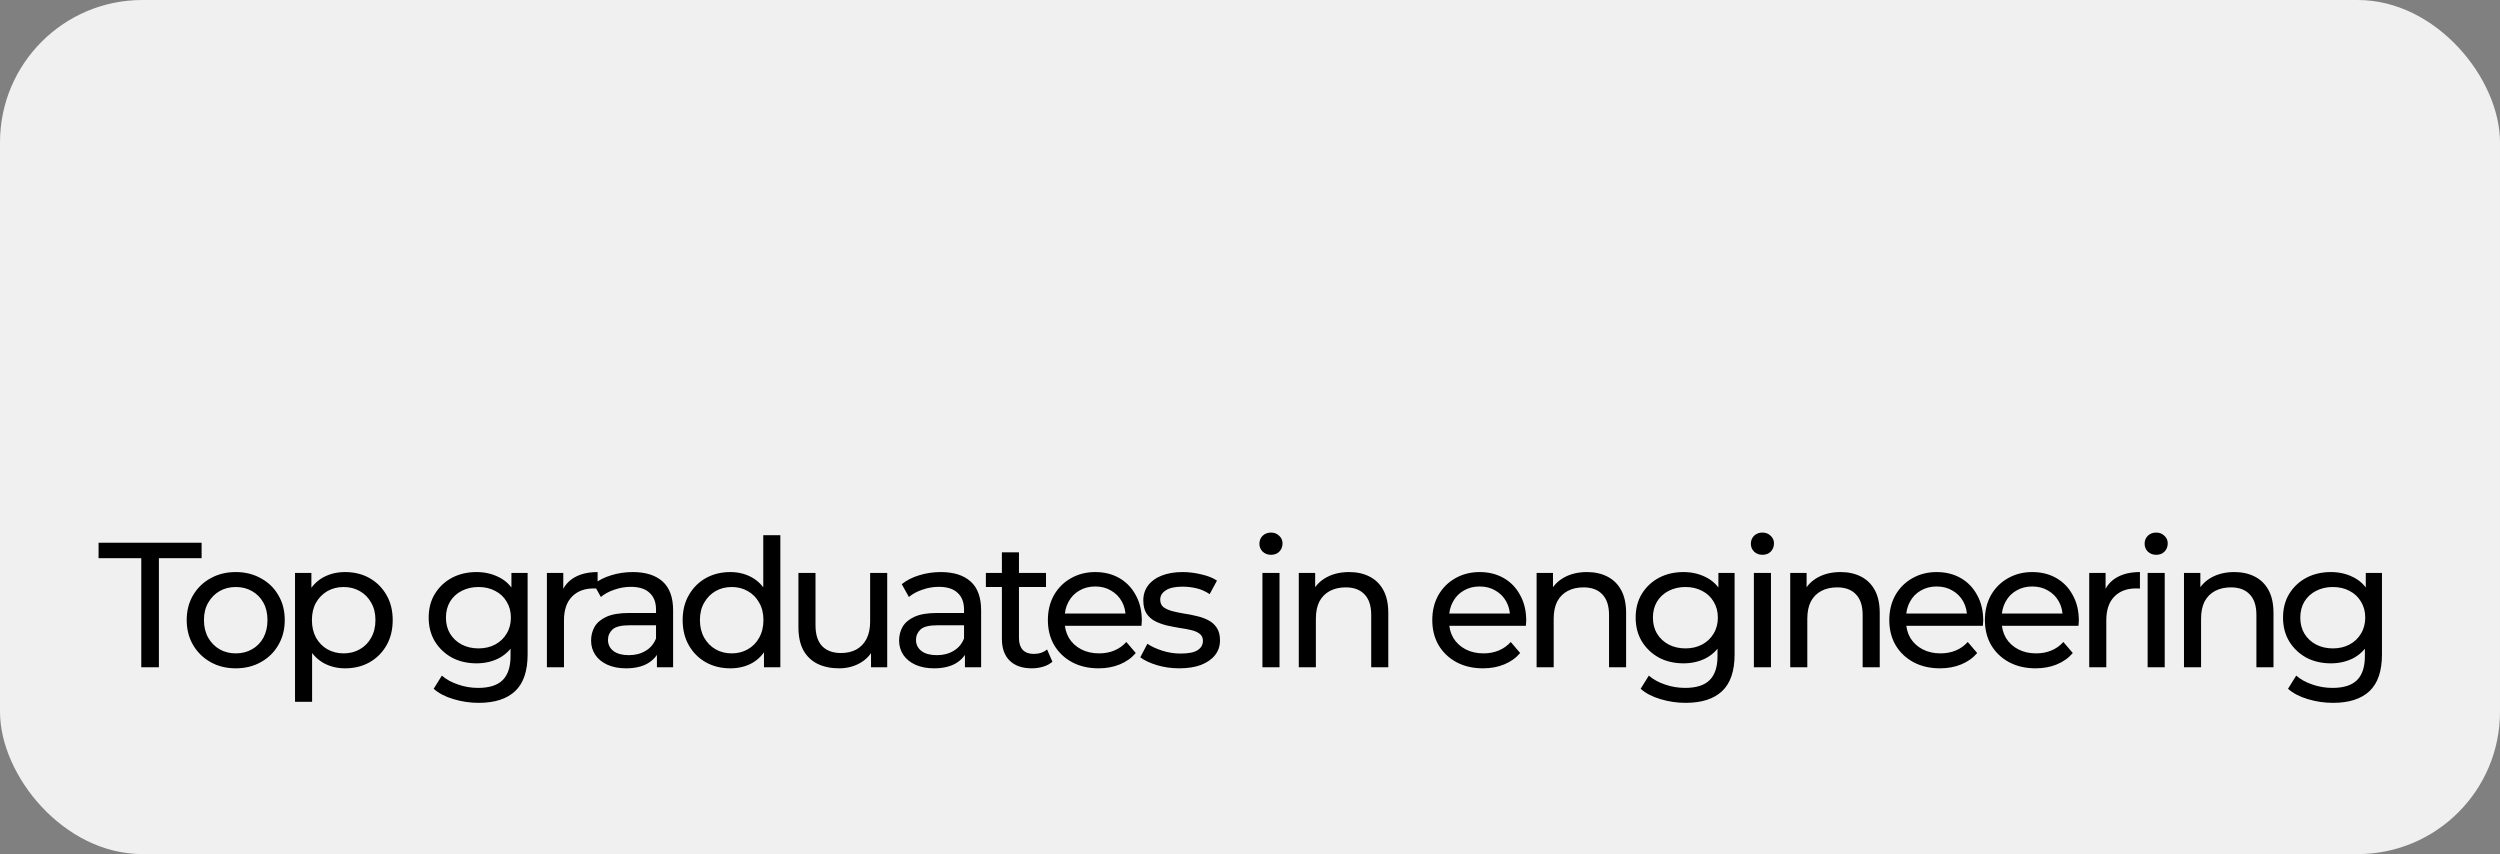
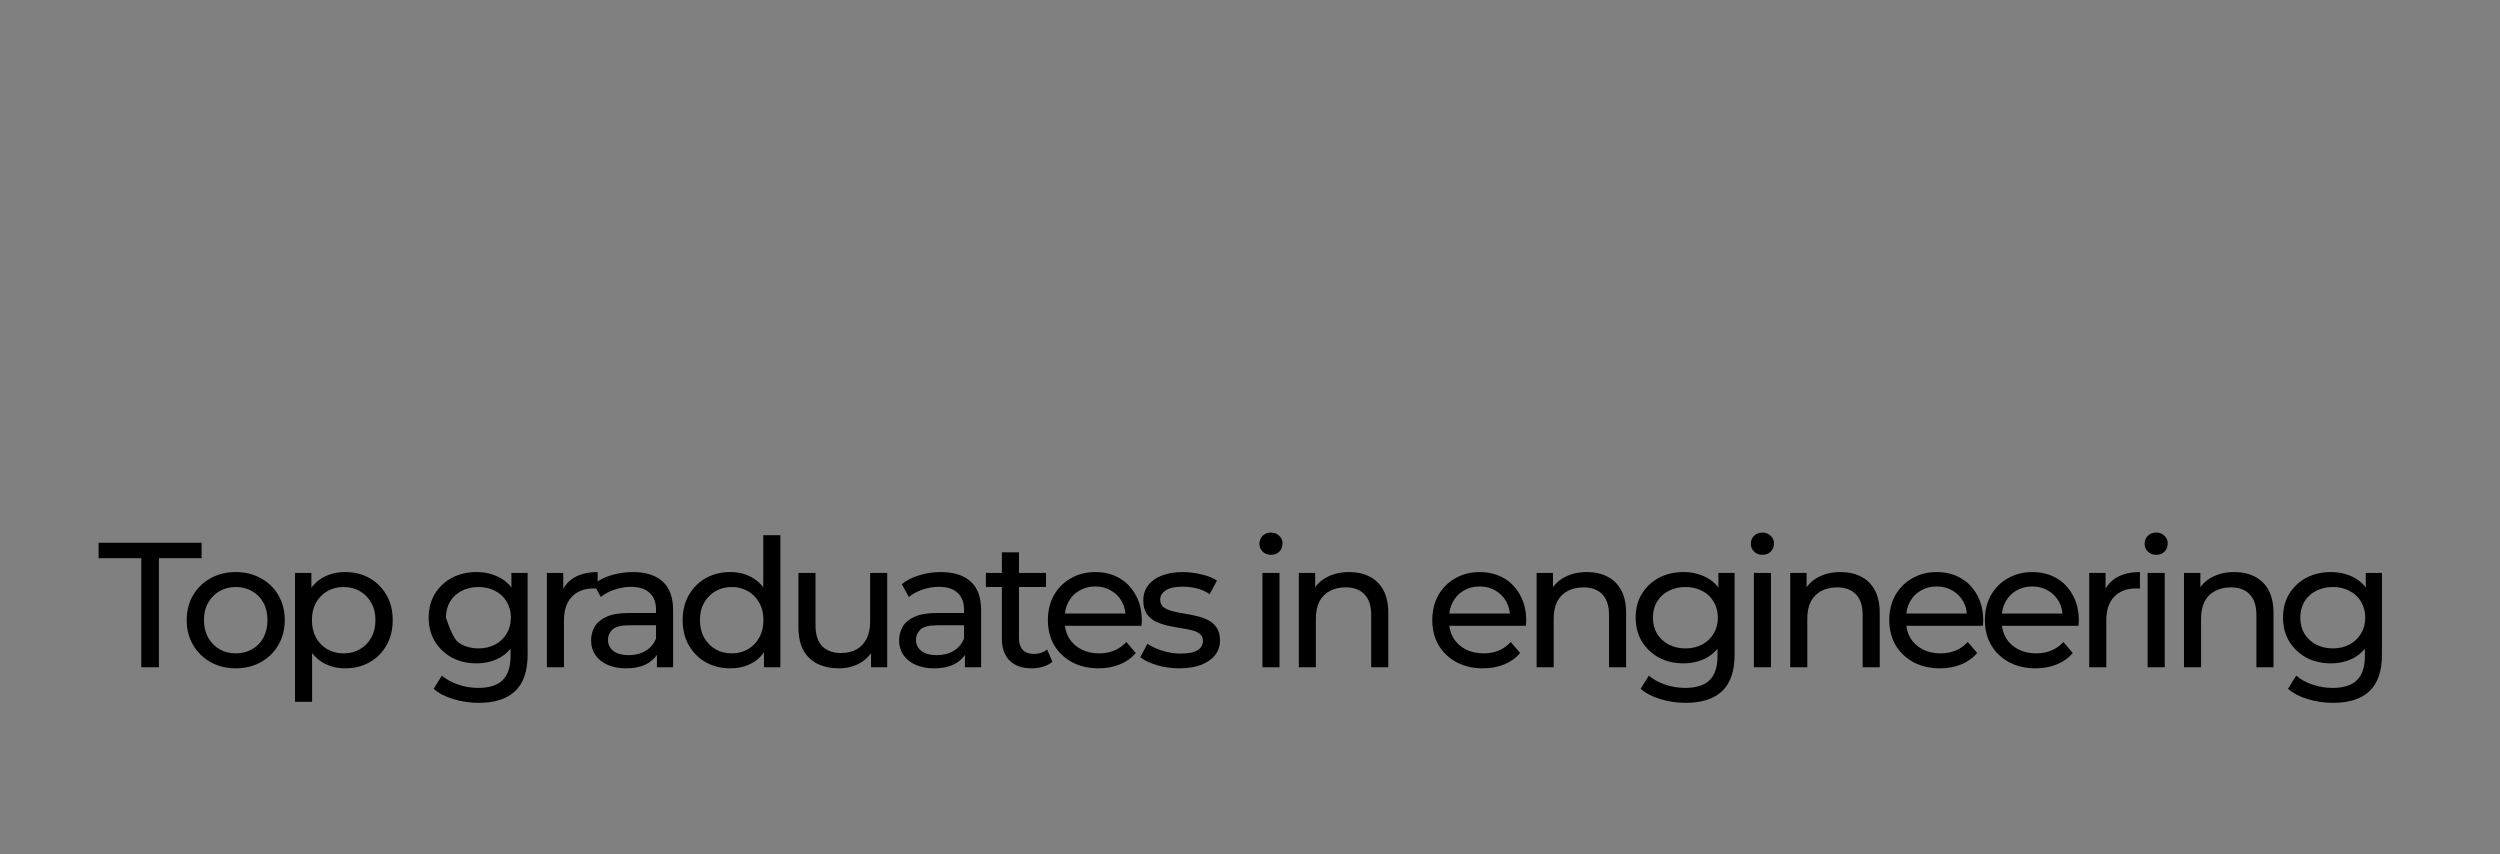
<svg xmlns="http://www.w3.org/2000/svg" width="281" height="96" viewBox="0 0 281 96" fill="none">
  <rect x="0" y="0" width="281" height="96" fill="#808080" stroke="none" />
-   <rect width="281" height="96" rx="16" fill="#F0F0F0" />
-   <path d="M15.88 75V62.74H11.08V61H22.66V62.74H17.86V75H15.88ZM26.505 75.12C25.438 75.12 24.491 74.887 23.665 74.42C22.838 73.953 22.184 73.313 21.704 72.5C21.224 71.673 20.985 70.74 20.985 69.7C20.985 68.647 21.224 67.713 21.704 66.9C22.184 66.087 22.838 65.453 23.665 65C24.491 64.533 25.438 64.3 26.505 64.3C27.558 64.3 28.498 64.533 29.325 65C30.165 65.453 30.818 66.087 31.285 66.9C31.765 67.7 32.005 68.633 32.005 69.7C32.005 70.753 31.765 71.687 31.285 72.5C30.818 73.313 30.165 73.953 29.325 74.42C28.498 74.887 27.558 75.12 26.505 75.12ZM26.505 73.44C27.184 73.44 27.791 73.287 28.325 72.98C28.871 72.673 29.298 72.24 29.605 71.68C29.911 71.107 30.064 70.447 30.064 69.7C30.064 68.94 29.911 68.287 29.605 67.74C29.298 67.18 28.871 66.747 28.325 66.44C27.791 66.133 27.184 65.98 26.505 65.98C25.825 65.98 25.218 66.133 24.684 66.44C24.151 66.747 23.724 67.18 23.404 67.74C23.084 68.287 22.924 68.94 22.924 69.7C22.924 70.447 23.084 71.107 23.404 71.68C23.724 72.24 24.151 72.673 24.684 72.98C25.218 73.287 25.825 73.44 26.505 73.44ZM38.78 75.12C37.9 75.12 37.093 74.92 36.36 74.52C35.64 74.107 35.06 73.5 34.62 72.7C34.193 71.9 33.98 70.9 33.98 69.7C33.98 68.5 34.187 67.5 34.6 66.7C35.026 65.9 35.6 65.3 36.32 64.9C37.053 64.5 37.873 64.3 38.78 64.3C39.82 64.3 40.74 64.527 41.54 64.98C42.34 65.433 42.973 66.067 43.44 66.88C43.907 67.68 44.14 68.62 44.14 69.7C44.14 70.78 43.907 71.727 43.44 72.54C42.973 73.353 42.34 73.987 41.54 74.44C40.74 74.893 39.82 75.12 38.78 75.12ZM33.16 78.88V64.4H35V67.26L34.88 69.72L35.08 72.18V78.88H33.16ZM38.62 73.44C39.3 73.44 39.907 73.287 40.44 72.98C40.986 72.673 41.413 72.24 41.72 71.68C42.04 71.107 42.2 70.447 42.2 69.7C42.2 68.94 42.04 68.287 41.72 67.74C41.413 67.18 40.986 66.747 40.44 66.44C39.907 66.133 39.3 65.98 38.62 65.98C37.953 65.98 37.346 66.133 36.8 66.44C36.267 66.747 35.84 67.18 35.52 67.74C35.213 68.287 35.06 68.94 35.06 69.7C35.06 70.447 35.213 71.107 35.52 71.68C35.84 72.24 36.267 72.673 36.8 72.98C37.346 73.287 37.953 73.44 38.62 73.44ZM53.804 79C52.83 79 51.884 78.86 50.964 78.58C50.057 78.313 49.317 77.927 48.744 77.42L49.664 75.94C50.157 76.367 50.764 76.7 51.484 76.94C52.204 77.193 52.957 77.32 53.744 77.32C54.997 77.32 55.917 77.027 56.504 76.44C57.09 75.853 57.384 74.96 57.384 73.76V71.52L57.584 69.42L57.484 67.3V64.4H59.304V73.56C59.304 75.427 58.837 76.8 57.904 77.68C56.97 78.56 55.604 79 53.804 79ZM53.564 74.56C52.537 74.56 51.617 74.347 50.804 73.92C50.004 73.48 49.364 72.873 48.884 72.1C48.417 71.327 48.184 70.433 48.184 69.42C48.184 68.393 48.417 67.5 48.884 66.74C49.364 65.967 50.004 65.367 50.804 64.94C51.617 64.513 52.537 64.3 53.564 64.3C54.47 64.3 55.297 64.487 56.044 64.86C56.79 65.22 57.384 65.78 57.824 66.54C58.277 67.3 58.504 68.26 58.504 69.42C58.504 70.567 58.277 71.52 57.824 72.28C57.384 73.04 56.79 73.613 56.044 74C55.297 74.373 54.47 74.56 53.564 74.56ZM53.784 72.88C54.49 72.88 55.117 72.733 55.664 72.44C56.21 72.147 56.637 71.74 56.944 71.22C57.264 70.7 57.424 70.1 57.424 69.42C57.424 68.74 57.264 68.14 56.944 67.62C56.637 67.1 56.21 66.7 55.664 66.42C55.117 66.127 54.49 65.98 53.784 65.98C53.077 65.98 52.444 66.127 51.884 66.42C51.337 66.7 50.904 67.1 50.584 67.62C50.277 68.14 50.124 68.74 50.124 69.42C50.124 70.1 50.277 70.7 50.584 71.22C50.904 71.74 51.337 72.147 51.884 72.44C52.444 72.733 53.077 72.88 53.784 72.88ZM61.472 75V64.4H63.312V67.28L63.132 66.56C63.426 65.827 63.919 65.267 64.612 64.88C65.306 64.493 66.159 64.3 67.172 64.3V66.16C67.092 66.147 67.012 66.14 66.932 66.14C66.866 66.14 66.799 66.14 66.732 66.14C65.706 66.14 64.892 66.447 64.292 67.06C63.692 67.673 63.392 68.56 63.392 69.72V75H61.472ZM73.838 75V72.76L73.737 72.34V68.52C73.737 67.707 73.498 67.08 73.017 66.64C72.551 66.187 71.844 65.96 70.897 65.96C70.271 65.96 69.657 66.067 69.058 66.28C68.457 66.48 67.951 66.753 67.537 67.1L66.737 65.66C67.284 65.22 67.938 64.887 68.698 64.66C69.471 64.42 70.278 64.3 71.118 64.3C72.571 64.3 73.691 64.653 74.478 65.36C75.264 66.067 75.657 67.147 75.657 68.6V75H73.838ZM70.358 75.12C69.571 75.12 68.877 74.987 68.278 74.72C67.691 74.453 67.237 74.087 66.918 73.62C66.597 73.14 66.438 72.6 66.438 72C66.438 71.427 66.571 70.907 66.838 70.44C67.118 69.973 67.564 69.6 68.177 69.32C68.804 69.04 69.644 68.9 70.698 68.9H74.058V70.28H70.778C69.817 70.28 69.171 70.44 68.838 70.76C68.504 71.08 68.338 71.467 68.338 71.92C68.338 72.44 68.544 72.86 68.957 73.18C69.371 73.487 69.944 73.64 70.677 73.64C71.397 73.64 72.024 73.48 72.558 73.16C73.104 72.84 73.498 72.373 73.737 71.76L74.118 73.08C73.864 73.707 73.418 74.207 72.778 74.58C72.138 74.94 71.331 75.12 70.358 75.12ZM82.091 75.12C81.064 75.12 80.144 74.893 79.331 74.44C78.531 73.987 77.897 73.353 77.431 72.54C76.964 71.727 76.731 70.78 76.731 69.7C76.731 68.62 76.964 67.68 77.431 66.88C77.897 66.067 78.531 65.433 79.331 64.98C80.144 64.527 81.064 64.3 82.091 64.3C82.984 64.3 83.791 64.5 84.511 64.9C85.231 65.3 85.804 65.9 86.231 66.7C86.671 67.5 86.891 68.5 86.891 69.7C86.891 70.9 86.677 71.9 86.251 72.7C85.837 73.5 85.271 74.107 84.551 74.52C83.831 74.92 83.011 75.12 82.091 75.12ZM82.251 73.44C82.917 73.44 83.517 73.287 84.051 72.98C84.597 72.673 85.024 72.24 85.331 71.68C85.651 71.107 85.811 70.447 85.811 69.7C85.811 68.94 85.651 68.287 85.331 67.74C85.024 67.18 84.597 66.747 84.051 66.44C83.517 66.133 82.917 65.98 82.251 65.98C81.571 65.98 80.964 66.133 80.431 66.44C79.897 66.747 79.471 67.18 79.151 67.74C78.831 68.287 78.671 68.94 78.671 69.7C78.671 70.447 78.831 71.107 79.151 71.68C79.471 72.24 79.897 72.673 80.431 72.98C80.964 73.287 81.571 73.44 82.251 73.44ZM85.871 75V72.14L85.991 69.68L85.791 67.22V60.16H87.711V75H85.871ZM94.303 75.12C93.397 75.12 92.597 74.953 91.903 74.62C91.223 74.287 90.69 73.78 90.303 73.1C89.93 72.407 89.743 71.54 89.743 70.5V64.4H91.663V70.28C91.663 71.32 91.91 72.1 92.403 72.62C92.91 73.14 93.617 73.4 94.523 73.4C95.19 73.4 95.77 73.267 96.263 73C96.757 72.72 97.137 72.32 97.403 71.8C97.67 71.267 97.803 70.627 97.803 69.88V64.4H99.723V75H97.903V72.14L98.203 72.9C97.857 73.607 97.337 74.153 96.643 74.54C95.95 74.927 95.17 75.12 94.303 75.12ZM108.459 75V72.76L108.359 72.34V68.52C108.359 67.707 108.119 67.08 107.639 66.64C107.172 66.187 106.465 65.96 105.519 65.96C104.892 65.96 104.279 66.067 103.679 66.28C103.079 66.48 102.572 66.753 102.159 67.1L101.359 65.66C101.905 65.22 102.559 64.887 103.319 64.66C104.092 64.42 104.899 64.3 105.739 64.3C107.192 64.3 108.312 64.653 109.099 65.36C109.885 66.067 110.279 67.147 110.279 68.6V75H108.459ZM104.979 75.12C104.192 75.12 103.499 74.987 102.899 74.72C102.312 74.453 101.859 74.087 101.539 73.62C101.219 73.14 101.059 72.6 101.059 72C101.059 71.427 101.192 70.907 101.459 70.44C101.739 69.973 102.185 69.6 102.799 69.32C103.425 69.04 104.265 68.9 105.319 68.9H108.679V70.28H105.399C104.439 70.28 103.792 70.44 103.459 70.76C103.125 71.08 102.959 71.467 102.959 71.92C102.959 72.44 103.165 72.86 103.579 73.18C103.992 73.487 104.565 73.64 105.299 73.64C106.019 73.64 106.645 73.48 107.179 73.16C107.725 72.84 108.119 72.373 108.359 71.76L108.739 73.08C108.485 73.707 108.039 74.207 107.399 74.58C106.759 74.94 105.952 75.12 104.979 75.12ZM115.972 75.12C114.905 75.12 114.078 74.833 113.492 74.26C112.905 73.687 112.612 72.867 112.612 71.8V62.08H114.532V71.72C114.532 72.293 114.672 72.733 114.952 73.04C115.245 73.347 115.658 73.5 116.192 73.5C116.792 73.5 117.292 73.333 117.692 73L118.292 74.38C117.998 74.633 117.645 74.82 117.232 74.94C116.832 75.06 116.412 75.12 115.972 75.12ZM110.812 65.98V64.4H117.572V65.98H110.812ZM123.481 75.12C122.348 75.12 121.348 74.887 120.481 74.42C119.628 73.953 118.961 73.313 118.481 72.5C118.015 71.687 117.781 70.753 117.781 69.7C117.781 68.647 118.008 67.713 118.461 66.9C118.928 66.087 119.561 65.453 120.361 65C121.175 64.533 122.088 64.3 123.101 64.3C124.128 64.3 125.035 64.527 125.821 64.98C126.608 65.433 127.221 66.073 127.661 66.9C128.115 67.713 128.341 68.667 128.341 69.76C128.341 69.84 128.335 69.933 128.321 70.04C128.321 70.147 128.315 70.247 128.301 70.34H119.281V68.96H127.301L126.521 69.44C126.535 68.76 126.395 68.153 126.101 67.62C125.808 67.087 125.401 66.673 124.881 66.38C124.375 66.073 123.781 65.92 123.101 65.92C122.435 65.92 121.841 66.073 121.321 66.38C120.801 66.673 120.395 67.093 120.101 67.64C119.808 68.173 119.661 68.787 119.661 69.48V69.8C119.661 70.507 119.821 71.14 120.141 71.7C120.475 72.247 120.935 72.673 121.521 72.98C122.108 73.287 122.781 73.44 123.541 73.44C124.168 73.44 124.735 73.333 125.241 73.12C125.761 72.907 126.215 72.587 126.601 72.16L127.661 73.4C127.181 73.96 126.581 74.387 125.861 74.68C125.155 74.973 124.361 75.12 123.481 75.12ZM132.548 75.12C131.668 75.12 130.828 75 130.028 74.76C129.241 74.52 128.621 74.227 128.168 73.88L128.968 72.36C129.421 72.667 129.981 72.927 130.648 73.14C131.314 73.353 131.994 73.46 132.688 73.46C133.581 73.46 134.221 73.333 134.608 73.08C135.008 72.827 135.208 72.473 135.208 72.02C135.208 71.687 135.088 71.427 134.848 71.24C134.608 71.053 134.288 70.913 133.888 70.82C133.501 70.727 133.068 70.647 132.588 70.58C132.108 70.5 131.628 70.407 131.148 70.3C130.668 70.18 130.228 70.02 129.828 69.82C129.428 69.607 129.108 69.32 128.868 68.96C128.628 68.587 128.508 68.093 128.508 67.48C128.508 66.84 128.688 66.28 129.048 65.8C129.408 65.32 129.914 64.953 130.568 64.7C131.234 64.433 132.021 64.3 132.928 64.3C133.621 64.3 134.321 64.387 135.028 64.56C135.748 64.72 136.334 64.953 136.788 65.26L135.968 66.78C135.488 66.46 134.988 66.24 134.468 66.12C133.948 66 133.428 65.94 132.908 65.94C132.068 65.94 131.441 66.08 131.028 66.36C130.614 66.627 130.408 66.973 130.408 67.4C130.408 67.76 130.528 68.04 130.768 68.24C131.021 68.427 131.341 68.573 131.728 68.68C132.128 68.787 132.568 68.88 133.048 68.96C133.528 69.027 134.008 69.12 134.488 69.24C134.968 69.347 135.401 69.5 135.788 69.7C136.188 69.9 136.508 70.18 136.748 70.54C137.001 70.9 137.128 71.38 137.128 71.98C137.128 72.62 136.941 73.173 136.568 73.64C136.194 74.107 135.668 74.473 134.988 74.74C134.308 74.993 133.494 75.12 132.548 75.12ZM141.898 75V64.4H143.818V75H141.898ZM142.858 62.36C142.485 62.36 142.171 62.24 141.918 62C141.678 61.76 141.558 61.467 141.558 61.12C141.558 60.76 141.678 60.46 141.918 60.22C142.171 59.98 142.485 59.86 142.858 59.86C143.231 59.86 143.538 59.98 143.778 60.22C144.031 60.447 144.158 60.733 144.158 61.08C144.158 61.44 144.038 61.747 143.798 62C143.558 62.24 143.245 62.36 142.858 62.36ZM151.644 64.3C152.511 64.3 153.271 64.467 153.924 64.8C154.591 65.133 155.111 65.64 155.484 66.32C155.857 67 156.044 67.86 156.044 68.9V75H154.124V69.12C154.124 68.093 153.871 67.32 153.364 66.8C152.871 66.28 152.171 66.02 151.264 66.02C150.584 66.02 149.991 66.153 149.484 66.42C148.977 66.687 148.584 67.08 148.304 67.6C148.037 68.12 147.904 68.767 147.904 69.54V75H145.984V64.4H147.824V67.26L147.524 66.5C147.871 65.807 148.404 65.267 149.124 64.88C149.844 64.493 150.684 64.3 151.644 64.3ZM166.688 75.12C165.555 75.12 164.555 74.887 163.688 74.42C162.835 73.953 162.168 73.313 161.688 72.5C161.222 71.687 160.988 70.753 160.988 69.7C160.988 68.647 161.215 67.713 161.668 66.9C162.135 66.087 162.768 65.453 163.568 65C164.382 64.533 165.295 64.3 166.308 64.3C167.335 64.3 168.242 64.527 169.028 64.98C169.815 65.433 170.428 66.073 170.868 66.9C171.322 67.713 171.548 68.667 171.548 69.76C171.548 69.84 171.542 69.933 171.528 70.04C171.528 70.147 171.522 70.247 171.508 70.34H162.488V68.96H170.508L169.728 69.44C169.742 68.76 169.602 68.153 169.308 67.62C169.015 67.087 168.608 66.673 168.088 66.38C167.582 66.073 166.988 65.92 166.308 65.92C165.642 65.92 165.048 66.073 164.528 66.38C164.008 66.673 163.602 67.093 163.308 67.64C163.015 68.173 162.868 68.787 162.868 69.48V69.8C162.868 70.507 163.028 71.14 163.348 71.7C163.682 72.247 164.142 72.673 164.728 72.98C165.315 73.287 165.988 73.44 166.748 73.44C167.375 73.44 167.942 73.333 168.448 73.12C168.968 72.907 169.422 72.587 169.808 72.16L170.868 73.4C170.388 73.96 169.788 74.387 169.068 74.68C168.362 74.973 167.568 75.12 166.688 75.12ZM178.375 64.3C179.241 64.3 180.001 64.467 180.655 64.8C181.321 65.133 181.841 65.64 182.215 66.32C182.588 67 182.775 67.86 182.775 68.9V75H180.855V69.12C180.855 68.093 180.601 67.32 180.095 66.8C179.601 66.28 178.901 66.02 177.995 66.02C177.315 66.02 176.721 66.153 176.215 66.42C175.708 66.687 175.315 67.08 175.035 67.6C174.768 68.12 174.635 68.767 174.635 69.54V75H172.715V64.4H174.555V67.26L174.255 66.5C174.601 65.807 175.135 65.267 175.855 64.88C176.575 64.493 177.415 64.3 178.375 64.3ZM189.468 79C188.494 79 187.548 78.86 186.628 78.58C185.721 78.313 184.981 77.927 184.408 77.42L185.328 75.94C185.821 76.367 186.428 76.7 187.148 76.94C187.868 77.193 188.621 77.32 189.408 77.32C190.661 77.32 191.581 77.027 192.168 76.44C192.754 75.853 193.048 74.96 193.048 73.76V71.52L193.248 69.42L193.148 67.3V64.4H194.968V73.56C194.968 75.427 194.501 76.8 193.568 77.68C192.634 78.56 191.268 79 189.468 79ZM189.228 74.56C188.201 74.56 187.281 74.347 186.468 73.92C185.668 73.48 185.028 72.873 184.548 72.1C184.081 71.327 183.848 70.433 183.848 69.42C183.848 68.393 184.081 67.5 184.548 66.74C185.028 65.967 185.668 65.367 186.468 64.94C187.281 64.513 188.201 64.3 189.228 64.3C190.134 64.3 190.961 64.487 191.708 64.86C192.454 65.22 193.048 65.78 193.488 66.54C193.941 67.3 194.168 68.26 194.168 69.42C194.168 70.567 193.941 71.52 193.488 72.28C193.048 73.04 192.454 73.613 191.708 74C190.961 74.373 190.134 74.56 189.228 74.56ZM189.448 72.88C190.154 72.88 190.781 72.733 191.328 72.44C191.874 72.147 192.301 71.74 192.608 71.22C192.928 70.7 193.088 70.1 193.088 69.42C193.088 68.74 192.928 68.14 192.608 67.62C192.301 67.1 191.874 66.7 191.328 66.42C190.781 66.127 190.154 65.98 189.448 65.98C188.741 65.98 188.108 66.127 187.548 66.42C187.001 66.7 186.568 67.1 186.248 67.62C185.941 68.14 185.788 68.74 185.788 69.42C185.788 70.1 185.941 70.7 186.248 71.22C186.568 71.74 187.001 72.147 187.548 72.44C188.108 72.733 188.741 72.88 189.448 72.88ZM197.136 75V64.4H199.056V75H197.136ZM198.096 62.36C197.723 62.36 197.41 62.24 197.156 62C196.916 61.76 196.796 61.467 196.796 61.12C196.796 60.76 196.916 60.46 197.156 60.22C197.41 59.98 197.723 59.86 198.096 59.86C198.47 59.86 198.776 59.98 199.016 60.22C199.27 60.447 199.396 60.733 199.396 61.08C199.396 61.44 199.276 61.747 199.036 62C198.796 62.24 198.483 62.36 198.096 62.36ZM206.882 64.3C207.749 64.3 208.509 64.467 209.162 64.8C209.829 65.133 210.349 65.64 210.722 66.32C211.096 67 211.282 67.86 211.282 68.9V75H209.362V69.12C209.362 68.093 209.109 67.32 208.602 66.8C208.109 66.28 207.409 66.02 206.502 66.02C205.822 66.02 205.229 66.153 204.722 66.42C204.216 66.687 203.822 67.08 203.542 67.6C203.276 68.12 203.142 68.767 203.142 69.54V75H201.222V64.4H203.062V67.26L202.762 66.5C203.109 65.807 203.642 65.267 204.362 64.88C205.082 64.493 205.922 64.3 206.882 64.3ZM218.056 75.12C216.922 75.12 215.922 74.887 215.056 74.42C214.202 73.953 213.536 73.313 213.056 72.5C212.589 71.687 212.356 70.753 212.356 69.7C212.356 68.647 212.582 67.713 213.036 66.9C213.502 66.087 214.136 65.453 214.936 65C215.749 64.533 216.662 64.3 217.676 64.3C218.702 64.3 219.609 64.527 220.396 64.98C221.182 65.433 221.796 66.073 222.236 66.9C222.689 67.713 222.916 68.667 222.916 69.76C222.916 69.84 222.909 69.933 222.896 70.04C222.896 70.147 222.889 70.247 222.876 70.34H213.856V68.96H221.876L221.096 69.44C221.109 68.76 220.969 68.153 220.676 67.62C220.382 67.087 219.976 66.673 219.456 66.38C218.949 66.073 218.356 65.92 217.676 65.92C217.009 65.92 216.416 66.073 215.896 66.38C215.376 66.673 214.969 67.093 214.676 67.64C214.382 68.173 214.236 68.787 214.236 69.48V69.8C214.236 70.507 214.396 71.14 214.716 71.7C215.049 72.247 215.509 72.673 216.096 72.98C216.682 73.287 217.356 73.44 218.116 73.44C218.742 73.44 219.309 73.333 219.816 73.12C220.336 72.907 220.789 72.587 221.176 72.16L222.236 73.4C221.756 73.96 221.156 74.387 220.436 74.68C219.729 74.973 218.936 75.12 218.056 75.12ZM228.802 75.12C227.668 75.12 226.668 74.887 225.802 74.42C224.948 73.953 224.282 73.313 223.802 72.5C223.335 71.687 223.102 70.753 223.102 69.7C223.102 68.647 223.328 67.713 223.782 66.9C224.248 66.087 224.882 65.453 225.682 65C226.495 64.533 227.408 64.3 228.422 64.3C229.448 64.3 230.355 64.527 231.142 64.98C231.928 65.433 232.542 66.073 232.982 66.9C233.435 67.713 233.662 68.667 233.662 69.76C233.662 69.84 233.655 69.933 233.642 70.04C233.642 70.147 233.635 70.247 233.622 70.34H224.602V68.96H232.622L231.842 69.44C231.855 68.76 231.715 68.153 231.422 67.62C231.128 67.087 230.722 66.673 230.202 66.38C229.695 66.073 229.102 65.92 228.422 65.92C227.755 65.92 227.162 66.073 226.642 66.38C226.122 66.673 225.715 67.093 225.422 67.64C225.128 68.173 224.982 68.787 224.982 69.48V69.8C224.982 70.507 225.142 71.14 225.462 71.7C225.795 72.247 226.255 72.673 226.842 72.98C227.428 73.287 228.102 73.44 228.862 73.44C229.488 73.44 230.055 73.333 230.562 73.12C231.082 72.907 231.535 72.587 231.922 72.16L232.982 73.4C232.502 73.96 231.902 74.387 231.182 74.68C230.475 74.973 229.682 75.12 228.802 75.12ZM234.828 75V64.4H236.668V67.28L236.488 66.56C236.781 65.827 237.274 65.267 237.968 64.88C238.661 64.493 239.514 64.3 240.528 64.3V66.16C240.448 66.147 240.368 66.14 240.288 66.14C240.221 66.14 240.154 66.14 240.088 66.14C239.061 66.14 238.248 66.447 237.648 67.06C237.048 67.673 236.748 68.56 236.748 69.72V75H234.828ZM241.394 75V64.4H243.314V75H241.394ZM242.354 62.36C241.981 62.36 241.668 62.24 241.414 62C241.174 61.76 241.054 61.467 241.054 61.12C241.054 60.76 241.174 60.46 241.414 60.22C241.668 59.98 241.981 59.86 242.354 59.86C242.728 59.86 243.034 59.98 243.274 60.22C243.528 60.447 243.654 60.733 243.654 61.08C243.654 61.44 243.534 61.747 243.294 62C243.054 62.24 242.741 62.36 242.354 62.36ZM251.14 64.3C252.007 64.3 252.767 64.467 253.42 64.8C254.087 65.133 254.607 65.64 254.98 66.32C255.353 67 255.54 67.86 255.54 68.9V75H253.62V69.12C253.62 68.093 253.367 67.32 252.86 66.8C252.367 66.28 251.667 66.02 250.76 66.02C250.08 66.02 249.487 66.153 248.98 66.42C248.473 66.687 248.08 67.08 247.8 67.6C247.533 68.12 247.4 68.767 247.4 69.54V75H245.48V64.4H247.32V67.26L247.02 66.5C247.367 65.807 247.9 65.267 248.62 64.88C249.34 64.493 250.18 64.3 251.14 64.3ZM262.233 79C261.26 79 260.313 78.86 259.393 78.58C258.487 78.313 257.747 77.927 257.173 77.42L258.093 75.94C258.587 76.367 259.193 76.7 259.913 76.94C260.633 77.193 261.387 77.32 262.173 77.32C263.427 77.32 264.347 77.027 264.933 76.44C265.52 75.853 265.813 74.96 265.813 73.76V71.52L266.013 69.42L265.913 67.3V64.4H267.733V73.56C267.733 75.427 267.267 76.8 266.333 77.68C265.4 78.56 264.033 79 262.233 79ZM261.993 74.56C260.967 74.56 260.047 74.347 259.233 73.92C258.433 73.48 257.793 72.873 257.313 72.1C256.847 71.327 256.613 70.433 256.613 69.42C256.613 68.393 256.847 67.5 257.313 66.74C257.793 65.967 258.433 65.367 259.233 64.94C260.047 64.513 260.967 64.3 261.993 64.3C262.9 64.3 263.727 64.487 264.473 64.86C265.22 65.22 265.813 65.78 266.253 66.54C266.707 67.3 266.933 68.26 266.933 69.42C266.933 70.567 266.707 71.52 266.253 72.28C265.813 73.04 265.22 73.613 264.473 74C263.727 74.373 262.9 74.56 261.993 74.56ZM262.213 72.88C262.92 72.88 263.547 72.733 264.093 72.44C264.64 72.147 265.067 71.74 265.373 71.22C265.693 70.7 265.853 70.1 265.853 69.42C265.853 68.74 265.693 68.14 265.373 67.62C265.067 67.1 264.64 66.7 264.093 66.42C263.547 66.127 262.92 65.98 262.213 65.98C261.507 65.98 260.873 66.127 260.313 66.42C259.767 66.7 259.333 67.1 259.013 67.62C258.707 68.14 258.553 68.74 258.553 69.42C258.553 70.1 258.707 70.7 259.013 71.22C259.333 71.74 259.767 72.147 260.313 72.44C260.873 72.733 261.507 72.88 262.213 72.88Z" fill="black" />
+   <path d="M15.88 75V62.74H11.08V61H22.66V62.74H17.86V75H15.88ZM26.505 75.12C25.438 75.12 24.491 74.887 23.665 74.42C22.838 73.953 22.184 73.313 21.704 72.5C21.224 71.673 20.985 70.74 20.985 69.7C20.985 68.647 21.224 67.713 21.704 66.9C22.184 66.087 22.838 65.453 23.665 65C24.491 64.533 25.438 64.3 26.505 64.3C27.558 64.3 28.498 64.533 29.325 65C30.165 65.453 30.818 66.087 31.285 66.9C31.765 67.7 32.005 68.633 32.005 69.7C32.005 70.753 31.765 71.687 31.285 72.5C30.818 73.313 30.165 73.953 29.325 74.42C28.498 74.887 27.558 75.12 26.505 75.12ZM26.505 73.44C27.184 73.44 27.791 73.287 28.325 72.98C28.871 72.673 29.298 72.24 29.605 71.68C29.911 71.107 30.064 70.447 30.064 69.7C30.064 68.94 29.911 68.287 29.605 67.74C29.298 67.18 28.871 66.747 28.325 66.44C27.791 66.133 27.184 65.98 26.505 65.98C25.825 65.98 25.218 66.133 24.684 66.44C24.151 66.747 23.724 67.18 23.404 67.74C23.084 68.287 22.924 68.94 22.924 69.7C22.924 70.447 23.084 71.107 23.404 71.68C23.724 72.24 24.151 72.673 24.684 72.98C25.218 73.287 25.825 73.44 26.505 73.44ZM38.78 75.12C37.9 75.12 37.093 74.92 36.36 74.52C35.64 74.107 35.06 73.5 34.62 72.7C34.193 71.9 33.98 70.9 33.98 69.7C33.98 68.5 34.187 67.5 34.6 66.7C35.026 65.9 35.6 65.3 36.32 64.9C37.053 64.5 37.873 64.3 38.78 64.3C39.82 64.3 40.74 64.527 41.54 64.98C42.34 65.433 42.973 66.067 43.44 66.88C43.907 67.68 44.14 68.62 44.14 69.7C44.14 70.78 43.907 71.727 43.44 72.54C42.973 73.353 42.34 73.987 41.54 74.44C40.74 74.893 39.82 75.12 38.78 75.12ZM33.16 78.88V64.4H35V67.26L34.88 69.72L35.08 72.18V78.88H33.16ZM38.62 73.44C39.3 73.44 39.907 73.287 40.44 72.98C40.986 72.673 41.413 72.24 41.72 71.68C42.04 71.107 42.2 70.447 42.2 69.7C42.2 68.94 42.04 68.287 41.72 67.74C41.413 67.18 40.986 66.747 40.44 66.44C39.907 66.133 39.3 65.98 38.62 65.98C37.953 65.98 37.346 66.133 36.8 66.44C36.267 66.747 35.84 67.18 35.52 67.74C35.213 68.287 35.06 68.94 35.06 69.7C35.06 70.447 35.213 71.107 35.52 71.68C35.84 72.24 36.267 72.673 36.8 72.98C37.346 73.287 37.953 73.44 38.62 73.44ZM53.804 79C52.83 79 51.884 78.86 50.964 78.58C50.057 78.313 49.317 77.927 48.744 77.42L49.664 75.94C50.157 76.367 50.764 76.7 51.484 76.94C52.204 77.193 52.957 77.32 53.744 77.32C54.997 77.32 55.917 77.027 56.504 76.44C57.09 75.853 57.384 74.96 57.384 73.76V71.52L57.584 69.42L57.484 67.3V64.4H59.304V73.56C59.304 75.427 58.837 76.8 57.904 77.68C56.97 78.56 55.604 79 53.804 79ZM53.564 74.56C52.537 74.56 51.617 74.347 50.804 73.92C50.004 73.48 49.364 72.873 48.884 72.1C48.417 71.327 48.184 70.433 48.184 69.42C48.184 68.393 48.417 67.5 48.884 66.74C49.364 65.967 50.004 65.367 50.804 64.94C51.617 64.513 52.537 64.3 53.564 64.3C54.47 64.3 55.297 64.487 56.044 64.86C56.79 65.22 57.384 65.78 57.824 66.54C58.277 67.3 58.504 68.26 58.504 69.42C58.504 70.567 58.277 71.52 57.824 72.28C57.384 73.04 56.79 73.613 56.044 74C55.297 74.373 54.47 74.56 53.564 74.56ZM53.784 72.88C54.49 72.88 55.117 72.733 55.664 72.44C56.21 72.147 56.637 71.74 56.944 71.22C57.264 70.7 57.424 70.1 57.424 69.42C57.424 68.74 57.264 68.14 56.944 67.62C56.637 67.1 56.21 66.7 55.664 66.42C55.117 66.127 54.49 65.98 53.784 65.98C53.077 65.98 52.444 66.127 51.884 66.42C51.337 66.7 50.904 67.1 50.584 67.62C50.277 68.14 50.124 68.74 50.124 69.42C50.904 71.74 51.337 72.147 51.884 72.44C52.444 72.733 53.077 72.88 53.784 72.88ZM61.472 75V64.4H63.312V67.28L63.132 66.56C63.426 65.827 63.919 65.267 64.612 64.88C65.306 64.493 66.159 64.3 67.172 64.3V66.16C67.092 66.147 67.012 66.14 66.932 66.14C66.866 66.14 66.799 66.14 66.732 66.14C65.706 66.14 64.892 66.447 64.292 67.06C63.692 67.673 63.392 68.56 63.392 69.72V75H61.472ZM73.838 75V72.76L73.737 72.34V68.52C73.737 67.707 73.498 67.08 73.017 66.64C72.551 66.187 71.844 65.96 70.897 65.96C70.271 65.96 69.657 66.067 69.058 66.28C68.457 66.48 67.951 66.753 67.537 67.1L66.737 65.66C67.284 65.22 67.938 64.887 68.698 64.66C69.471 64.42 70.278 64.3 71.118 64.3C72.571 64.3 73.691 64.653 74.478 65.36C75.264 66.067 75.657 67.147 75.657 68.6V75H73.838ZM70.358 75.12C69.571 75.12 68.877 74.987 68.278 74.72C67.691 74.453 67.237 74.087 66.918 73.62C66.597 73.14 66.438 72.6 66.438 72C66.438 71.427 66.571 70.907 66.838 70.44C67.118 69.973 67.564 69.6 68.177 69.32C68.804 69.04 69.644 68.9 70.698 68.9H74.058V70.28H70.778C69.817 70.28 69.171 70.44 68.838 70.76C68.504 71.08 68.338 71.467 68.338 71.92C68.338 72.44 68.544 72.86 68.957 73.18C69.371 73.487 69.944 73.64 70.677 73.64C71.397 73.64 72.024 73.48 72.558 73.16C73.104 72.84 73.498 72.373 73.737 71.76L74.118 73.08C73.864 73.707 73.418 74.207 72.778 74.58C72.138 74.94 71.331 75.12 70.358 75.12ZM82.091 75.12C81.064 75.12 80.144 74.893 79.331 74.44C78.531 73.987 77.897 73.353 77.431 72.54C76.964 71.727 76.731 70.78 76.731 69.7C76.731 68.62 76.964 67.68 77.431 66.88C77.897 66.067 78.531 65.433 79.331 64.98C80.144 64.527 81.064 64.3 82.091 64.3C82.984 64.3 83.791 64.5 84.511 64.9C85.231 65.3 85.804 65.9 86.231 66.7C86.671 67.5 86.891 68.5 86.891 69.7C86.891 70.9 86.677 71.9 86.251 72.7C85.837 73.5 85.271 74.107 84.551 74.52C83.831 74.92 83.011 75.12 82.091 75.12ZM82.251 73.44C82.917 73.44 83.517 73.287 84.051 72.98C84.597 72.673 85.024 72.24 85.331 71.68C85.651 71.107 85.811 70.447 85.811 69.7C85.811 68.94 85.651 68.287 85.331 67.74C85.024 67.18 84.597 66.747 84.051 66.44C83.517 66.133 82.917 65.98 82.251 65.98C81.571 65.98 80.964 66.133 80.431 66.44C79.897 66.747 79.471 67.18 79.151 67.74C78.831 68.287 78.671 68.94 78.671 69.7C78.671 70.447 78.831 71.107 79.151 71.68C79.471 72.24 79.897 72.673 80.431 72.98C80.964 73.287 81.571 73.44 82.251 73.44ZM85.871 75V72.14L85.991 69.68L85.791 67.22V60.16H87.711V75H85.871ZM94.303 75.12C93.397 75.12 92.597 74.953 91.903 74.62C91.223 74.287 90.69 73.78 90.303 73.1C89.93 72.407 89.743 71.54 89.743 70.5V64.4H91.663V70.28C91.663 71.32 91.91 72.1 92.403 72.62C92.91 73.14 93.617 73.4 94.523 73.4C95.19 73.4 95.77 73.267 96.263 73C96.757 72.72 97.137 72.32 97.403 71.8C97.67 71.267 97.803 70.627 97.803 69.88V64.4H99.723V75H97.903V72.14L98.203 72.9C97.857 73.607 97.337 74.153 96.643 74.54C95.95 74.927 95.17 75.12 94.303 75.12ZM108.459 75V72.76L108.359 72.34V68.52C108.359 67.707 108.119 67.08 107.639 66.64C107.172 66.187 106.465 65.96 105.519 65.96C104.892 65.96 104.279 66.067 103.679 66.28C103.079 66.48 102.572 66.753 102.159 67.1L101.359 65.66C101.905 65.22 102.559 64.887 103.319 64.66C104.092 64.42 104.899 64.3 105.739 64.3C107.192 64.3 108.312 64.653 109.099 65.36C109.885 66.067 110.279 67.147 110.279 68.6V75H108.459ZM104.979 75.12C104.192 75.12 103.499 74.987 102.899 74.72C102.312 74.453 101.859 74.087 101.539 73.62C101.219 73.14 101.059 72.6 101.059 72C101.059 71.427 101.192 70.907 101.459 70.44C101.739 69.973 102.185 69.6 102.799 69.32C103.425 69.04 104.265 68.9 105.319 68.9H108.679V70.28H105.399C104.439 70.28 103.792 70.44 103.459 70.76C103.125 71.08 102.959 71.467 102.959 71.92C102.959 72.44 103.165 72.86 103.579 73.18C103.992 73.487 104.565 73.64 105.299 73.64C106.019 73.64 106.645 73.48 107.179 73.16C107.725 72.84 108.119 72.373 108.359 71.76L108.739 73.08C108.485 73.707 108.039 74.207 107.399 74.58C106.759 74.94 105.952 75.12 104.979 75.12ZM115.972 75.12C114.905 75.12 114.078 74.833 113.492 74.26C112.905 73.687 112.612 72.867 112.612 71.8V62.08H114.532V71.72C114.532 72.293 114.672 72.733 114.952 73.04C115.245 73.347 115.658 73.5 116.192 73.5C116.792 73.5 117.292 73.333 117.692 73L118.292 74.38C117.998 74.633 117.645 74.82 117.232 74.94C116.832 75.06 116.412 75.12 115.972 75.12ZM110.812 65.98V64.4H117.572V65.98H110.812ZM123.481 75.12C122.348 75.12 121.348 74.887 120.481 74.42C119.628 73.953 118.961 73.313 118.481 72.5C118.015 71.687 117.781 70.753 117.781 69.7C117.781 68.647 118.008 67.713 118.461 66.9C118.928 66.087 119.561 65.453 120.361 65C121.175 64.533 122.088 64.3 123.101 64.3C124.128 64.3 125.035 64.527 125.821 64.98C126.608 65.433 127.221 66.073 127.661 66.9C128.115 67.713 128.341 68.667 128.341 69.76C128.341 69.84 128.335 69.933 128.321 70.04C128.321 70.147 128.315 70.247 128.301 70.34H119.281V68.96H127.301L126.521 69.44C126.535 68.76 126.395 68.153 126.101 67.62C125.808 67.087 125.401 66.673 124.881 66.38C124.375 66.073 123.781 65.92 123.101 65.92C122.435 65.92 121.841 66.073 121.321 66.38C120.801 66.673 120.395 67.093 120.101 67.64C119.808 68.173 119.661 68.787 119.661 69.48V69.8C119.661 70.507 119.821 71.14 120.141 71.7C120.475 72.247 120.935 72.673 121.521 72.98C122.108 73.287 122.781 73.44 123.541 73.44C124.168 73.44 124.735 73.333 125.241 73.12C125.761 72.907 126.215 72.587 126.601 72.16L127.661 73.4C127.181 73.96 126.581 74.387 125.861 74.68C125.155 74.973 124.361 75.12 123.481 75.12ZM132.548 75.12C131.668 75.12 130.828 75 130.028 74.76C129.241 74.52 128.621 74.227 128.168 73.88L128.968 72.36C129.421 72.667 129.981 72.927 130.648 73.14C131.314 73.353 131.994 73.46 132.688 73.46C133.581 73.46 134.221 73.333 134.608 73.08C135.008 72.827 135.208 72.473 135.208 72.02C135.208 71.687 135.088 71.427 134.848 71.24C134.608 71.053 134.288 70.913 133.888 70.82C133.501 70.727 133.068 70.647 132.588 70.58C132.108 70.5 131.628 70.407 131.148 70.3C130.668 70.18 130.228 70.02 129.828 69.82C129.428 69.607 129.108 69.32 128.868 68.96C128.628 68.587 128.508 68.093 128.508 67.48C128.508 66.84 128.688 66.28 129.048 65.8C129.408 65.32 129.914 64.953 130.568 64.7C131.234 64.433 132.021 64.3 132.928 64.3C133.621 64.3 134.321 64.387 135.028 64.56C135.748 64.72 136.334 64.953 136.788 65.26L135.968 66.78C135.488 66.46 134.988 66.24 134.468 66.12C133.948 66 133.428 65.94 132.908 65.94C132.068 65.94 131.441 66.08 131.028 66.36C130.614 66.627 130.408 66.973 130.408 67.4C130.408 67.76 130.528 68.04 130.768 68.24C131.021 68.427 131.341 68.573 131.728 68.68C132.128 68.787 132.568 68.88 133.048 68.96C133.528 69.027 134.008 69.12 134.488 69.24C134.968 69.347 135.401 69.5 135.788 69.7C136.188 69.9 136.508 70.18 136.748 70.54C137.001 70.9 137.128 71.38 137.128 71.98C137.128 72.62 136.941 73.173 136.568 73.64C136.194 74.107 135.668 74.473 134.988 74.74C134.308 74.993 133.494 75.12 132.548 75.12ZM141.898 75V64.4H143.818V75H141.898ZM142.858 62.36C142.485 62.36 142.171 62.24 141.918 62C141.678 61.76 141.558 61.467 141.558 61.12C141.558 60.76 141.678 60.46 141.918 60.22C142.171 59.98 142.485 59.86 142.858 59.86C143.231 59.86 143.538 59.98 143.778 60.22C144.031 60.447 144.158 60.733 144.158 61.08C144.158 61.44 144.038 61.747 143.798 62C143.558 62.24 143.245 62.36 142.858 62.36ZM151.644 64.3C152.511 64.3 153.271 64.467 153.924 64.8C154.591 65.133 155.111 65.64 155.484 66.32C155.857 67 156.044 67.86 156.044 68.9V75H154.124V69.12C154.124 68.093 153.871 67.32 153.364 66.8C152.871 66.28 152.171 66.02 151.264 66.02C150.584 66.02 149.991 66.153 149.484 66.42C148.977 66.687 148.584 67.08 148.304 67.6C148.037 68.12 147.904 68.767 147.904 69.54V75H145.984V64.4H147.824V67.26L147.524 66.5C147.871 65.807 148.404 65.267 149.124 64.88C149.844 64.493 150.684 64.3 151.644 64.3ZM166.688 75.12C165.555 75.12 164.555 74.887 163.688 74.42C162.835 73.953 162.168 73.313 161.688 72.5C161.222 71.687 160.988 70.753 160.988 69.7C160.988 68.647 161.215 67.713 161.668 66.9C162.135 66.087 162.768 65.453 163.568 65C164.382 64.533 165.295 64.3 166.308 64.3C167.335 64.3 168.242 64.527 169.028 64.98C169.815 65.433 170.428 66.073 170.868 66.9C171.322 67.713 171.548 68.667 171.548 69.76C171.548 69.84 171.542 69.933 171.528 70.04C171.528 70.147 171.522 70.247 171.508 70.34H162.488V68.96H170.508L169.728 69.44C169.742 68.76 169.602 68.153 169.308 67.62C169.015 67.087 168.608 66.673 168.088 66.38C167.582 66.073 166.988 65.92 166.308 65.92C165.642 65.92 165.048 66.073 164.528 66.38C164.008 66.673 163.602 67.093 163.308 67.64C163.015 68.173 162.868 68.787 162.868 69.48V69.8C162.868 70.507 163.028 71.14 163.348 71.7C163.682 72.247 164.142 72.673 164.728 72.98C165.315 73.287 165.988 73.44 166.748 73.44C167.375 73.44 167.942 73.333 168.448 73.12C168.968 72.907 169.422 72.587 169.808 72.16L170.868 73.4C170.388 73.96 169.788 74.387 169.068 74.68C168.362 74.973 167.568 75.12 166.688 75.12ZM178.375 64.3C179.241 64.3 180.001 64.467 180.655 64.8C181.321 65.133 181.841 65.64 182.215 66.32C182.588 67 182.775 67.86 182.775 68.9V75H180.855V69.12C180.855 68.093 180.601 67.32 180.095 66.8C179.601 66.28 178.901 66.02 177.995 66.02C177.315 66.02 176.721 66.153 176.215 66.42C175.708 66.687 175.315 67.08 175.035 67.6C174.768 68.12 174.635 68.767 174.635 69.54V75H172.715V64.4H174.555V67.26L174.255 66.5C174.601 65.807 175.135 65.267 175.855 64.88C176.575 64.493 177.415 64.3 178.375 64.3ZM189.468 79C188.494 79 187.548 78.86 186.628 78.58C185.721 78.313 184.981 77.927 184.408 77.42L185.328 75.94C185.821 76.367 186.428 76.7 187.148 76.94C187.868 77.193 188.621 77.32 189.408 77.32C190.661 77.32 191.581 77.027 192.168 76.44C192.754 75.853 193.048 74.96 193.048 73.76V71.52L193.248 69.42L193.148 67.3V64.4H194.968V73.56C194.968 75.427 194.501 76.8 193.568 77.68C192.634 78.56 191.268 79 189.468 79ZM189.228 74.56C188.201 74.56 187.281 74.347 186.468 73.92C185.668 73.48 185.028 72.873 184.548 72.1C184.081 71.327 183.848 70.433 183.848 69.42C183.848 68.393 184.081 67.5 184.548 66.74C185.028 65.967 185.668 65.367 186.468 64.94C187.281 64.513 188.201 64.3 189.228 64.3C190.134 64.3 190.961 64.487 191.708 64.86C192.454 65.22 193.048 65.78 193.488 66.54C193.941 67.3 194.168 68.26 194.168 69.42C194.168 70.567 193.941 71.52 193.488 72.28C193.048 73.04 192.454 73.613 191.708 74C190.961 74.373 190.134 74.56 189.228 74.56ZM189.448 72.88C190.154 72.88 190.781 72.733 191.328 72.44C191.874 72.147 192.301 71.74 192.608 71.22C192.928 70.7 193.088 70.1 193.088 69.42C193.088 68.74 192.928 68.14 192.608 67.62C192.301 67.1 191.874 66.7 191.328 66.42C190.781 66.127 190.154 65.98 189.448 65.98C188.741 65.98 188.108 66.127 187.548 66.42C187.001 66.7 186.568 67.1 186.248 67.62C185.941 68.14 185.788 68.74 185.788 69.42C185.788 70.1 185.941 70.7 186.248 71.22C186.568 71.74 187.001 72.147 187.548 72.44C188.108 72.733 188.741 72.88 189.448 72.88ZM197.136 75V64.4H199.056V75H197.136ZM198.096 62.36C197.723 62.36 197.41 62.24 197.156 62C196.916 61.76 196.796 61.467 196.796 61.12C196.796 60.76 196.916 60.46 197.156 60.22C197.41 59.98 197.723 59.86 198.096 59.86C198.47 59.86 198.776 59.98 199.016 60.22C199.27 60.447 199.396 60.733 199.396 61.08C199.396 61.44 199.276 61.747 199.036 62C198.796 62.24 198.483 62.36 198.096 62.36ZM206.882 64.3C207.749 64.3 208.509 64.467 209.162 64.8C209.829 65.133 210.349 65.64 210.722 66.32C211.096 67 211.282 67.86 211.282 68.9V75H209.362V69.12C209.362 68.093 209.109 67.32 208.602 66.8C208.109 66.28 207.409 66.02 206.502 66.02C205.822 66.02 205.229 66.153 204.722 66.42C204.216 66.687 203.822 67.08 203.542 67.6C203.276 68.12 203.142 68.767 203.142 69.54V75H201.222V64.4H203.062V67.26L202.762 66.5C203.109 65.807 203.642 65.267 204.362 64.88C205.082 64.493 205.922 64.3 206.882 64.3ZM218.056 75.12C216.922 75.12 215.922 74.887 215.056 74.42C214.202 73.953 213.536 73.313 213.056 72.5C212.589 71.687 212.356 70.753 212.356 69.7C212.356 68.647 212.582 67.713 213.036 66.9C213.502 66.087 214.136 65.453 214.936 65C215.749 64.533 216.662 64.3 217.676 64.3C218.702 64.3 219.609 64.527 220.396 64.98C221.182 65.433 221.796 66.073 222.236 66.9C222.689 67.713 222.916 68.667 222.916 69.76C222.916 69.84 222.909 69.933 222.896 70.04C222.896 70.147 222.889 70.247 222.876 70.34H213.856V68.96H221.876L221.096 69.44C221.109 68.76 220.969 68.153 220.676 67.62C220.382 67.087 219.976 66.673 219.456 66.38C218.949 66.073 218.356 65.92 217.676 65.92C217.009 65.92 216.416 66.073 215.896 66.38C215.376 66.673 214.969 67.093 214.676 67.64C214.382 68.173 214.236 68.787 214.236 69.48V69.8C214.236 70.507 214.396 71.14 214.716 71.7C215.049 72.247 215.509 72.673 216.096 72.98C216.682 73.287 217.356 73.44 218.116 73.44C218.742 73.44 219.309 73.333 219.816 73.12C220.336 72.907 220.789 72.587 221.176 72.16L222.236 73.4C221.756 73.96 221.156 74.387 220.436 74.68C219.729 74.973 218.936 75.12 218.056 75.12ZM228.802 75.12C227.668 75.12 226.668 74.887 225.802 74.42C224.948 73.953 224.282 73.313 223.802 72.5C223.335 71.687 223.102 70.753 223.102 69.7C223.102 68.647 223.328 67.713 223.782 66.9C224.248 66.087 224.882 65.453 225.682 65C226.495 64.533 227.408 64.3 228.422 64.3C229.448 64.3 230.355 64.527 231.142 64.98C231.928 65.433 232.542 66.073 232.982 66.9C233.435 67.713 233.662 68.667 233.662 69.76C233.662 69.84 233.655 69.933 233.642 70.04C233.642 70.147 233.635 70.247 233.622 70.34H224.602V68.96H232.622L231.842 69.44C231.855 68.76 231.715 68.153 231.422 67.62C231.128 67.087 230.722 66.673 230.202 66.38C229.695 66.073 229.102 65.92 228.422 65.92C227.755 65.92 227.162 66.073 226.642 66.38C226.122 66.673 225.715 67.093 225.422 67.64C225.128 68.173 224.982 68.787 224.982 69.48V69.8C224.982 70.507 225.142 71.14 225.462 71.7C225.795 72.247 226.255 72.673 226.842 72.98C227.428 73.287 228.102 73.44 228.862 73.44C229.488 73.44 230.055 73.333 230.562 73.12C231.082 72.907 231.535 72.587 231.922 72.16L232.982 73.4C232.502 73.96 231.902 74.387 231.182 74.68C230.475 74.973 229.682 75.12 228.802 75.12ZM234.828 75V64.4H236.668V67.28L236.488 66.56C236.781 65.827 237.274 65.267 237.968 64.88C238.661 64.493 239.514 64.3 240.528 64.3V66.16C240.448 66.147 240.368 66.14 240.288 66.14C240.221 66.14 240.154 66.14 240.088 66.14C239.061 66.14 238.248 66.447 237.648 67.06C237.048 67.673 236.748 68.56 236.748 69.72V75H234.828ZM241.394 75V64.4H243.314V75H241.394ZM242.354 62.36C241.981 62.36 241.668 62.24 241.414 62C241.174 61.76 241.054 61.467 241.054 61.12C241.054 60.76 241.174 60.46 241.414 60.22C241.668 59.98 241.981 59.86 242.354 59.86C242.728 59.86 243.034 59.98 243.274 60.22C243.528 60.447 243.654 60.733 243.654 61.08C243.654 61.44 243.534 61.747 243.294 62C243.054 62.24 242.741 62.36 242.354 62.36ZM251.14 64.3C252.007 64.3 252.767 64.467 253.42 64.8C254.087 65.133 254.607 65.64 254.98 66.32C255.353 67 255.54 67.86 255.54 68.9V75H253.62V69.12C253.62 68.093 253.367 67.32 252.86 66.8C252.367 66.28 251.667 66.02 250.76 66.02C250.08 66.02 249.487 66.153 248.98 66.42C248.473 66.687 248.08 67.08 247.8 67.6C247.533 68.12 247.4 68.767 247.4 69.54V75H245.48V64.4H247.32V67.26L247.02 66.5C247.367 65.807 247.9 65.267 248.62 64.88C249.34 64.493 250.18 64.3 251.14 64.3ZM262.233 79C261.26 79 260.313 78.86 259.393 78.58C258.487 78.313 257.747 77.927 257.173 77.42L258.093 75.94C258.587 76.367 259.193 76.7 259.913 76.94C260.633 77.193 261.387 77.32 262.173 77.32C263.427 77.32 264.347 77.027 264.933 76.44C265.52 75.853 265.813 74.96 265.813 73.76V71.52L266.013 69.42L265.913 67.3V64.4H267.733V73.56C267.733 75.427 267.267 76.8 266.333 77.68C265.4 78.56 264.033 79 262.233 79ZM261.993 74.56C260.967 74.56 260.047 74.347 259.233 73.92C258.433 73.48 257.793 72.873 257.313 72.1C256.847 71.327 256.613 70.433 256.613 69.42C256.613 68.393 256.847 67.5 257.313 66.74C257.793 65.967 258.433 65.367 259.233 64.94C260.047 64.513 260.967 64.3 261.993 64.3C262.9 64.3 263.727 64.487 264.473 64.86C265.22 65.22 265.813 65.78 266.253 66.54C266.707 67.3 266.933 68.26 266.933 69.42C266.933 70.567 266.707 71.52 266.253 72.28C265.813 73.04 265.22 73.613 264.473 74C263.727 74.373 262.9 74.56 261.993 74.56ZM262.213 72.88C262.92 72.88 263.547 72.733 264.093 72.44C264.64 72.147 265.067 71.74 265.373 71.22C265.693 70.7 265.853 70.1 265.853 69.42C265.853 68.74 265.693 68.14 265.373 67.62C265.067 67.1 264.64 66.7 264.093 66.42C263.547 66.127 262.92 65.98 262.213 65.98C261.507 65.98 260.873 66.127 260.313 66.42C259.767 66.7 259.333 67.1 259.013 67.62C258.707 68.14 258.553 68.74 258.553 69.42C258.553 70.1 258.707 70.7 259.013 71.22C259.333 71.74 259.767 72.147 260.313 72.44C260.873 72.733 261.507 72.88 262.213 72.88Z" fill="black" />
</svg>